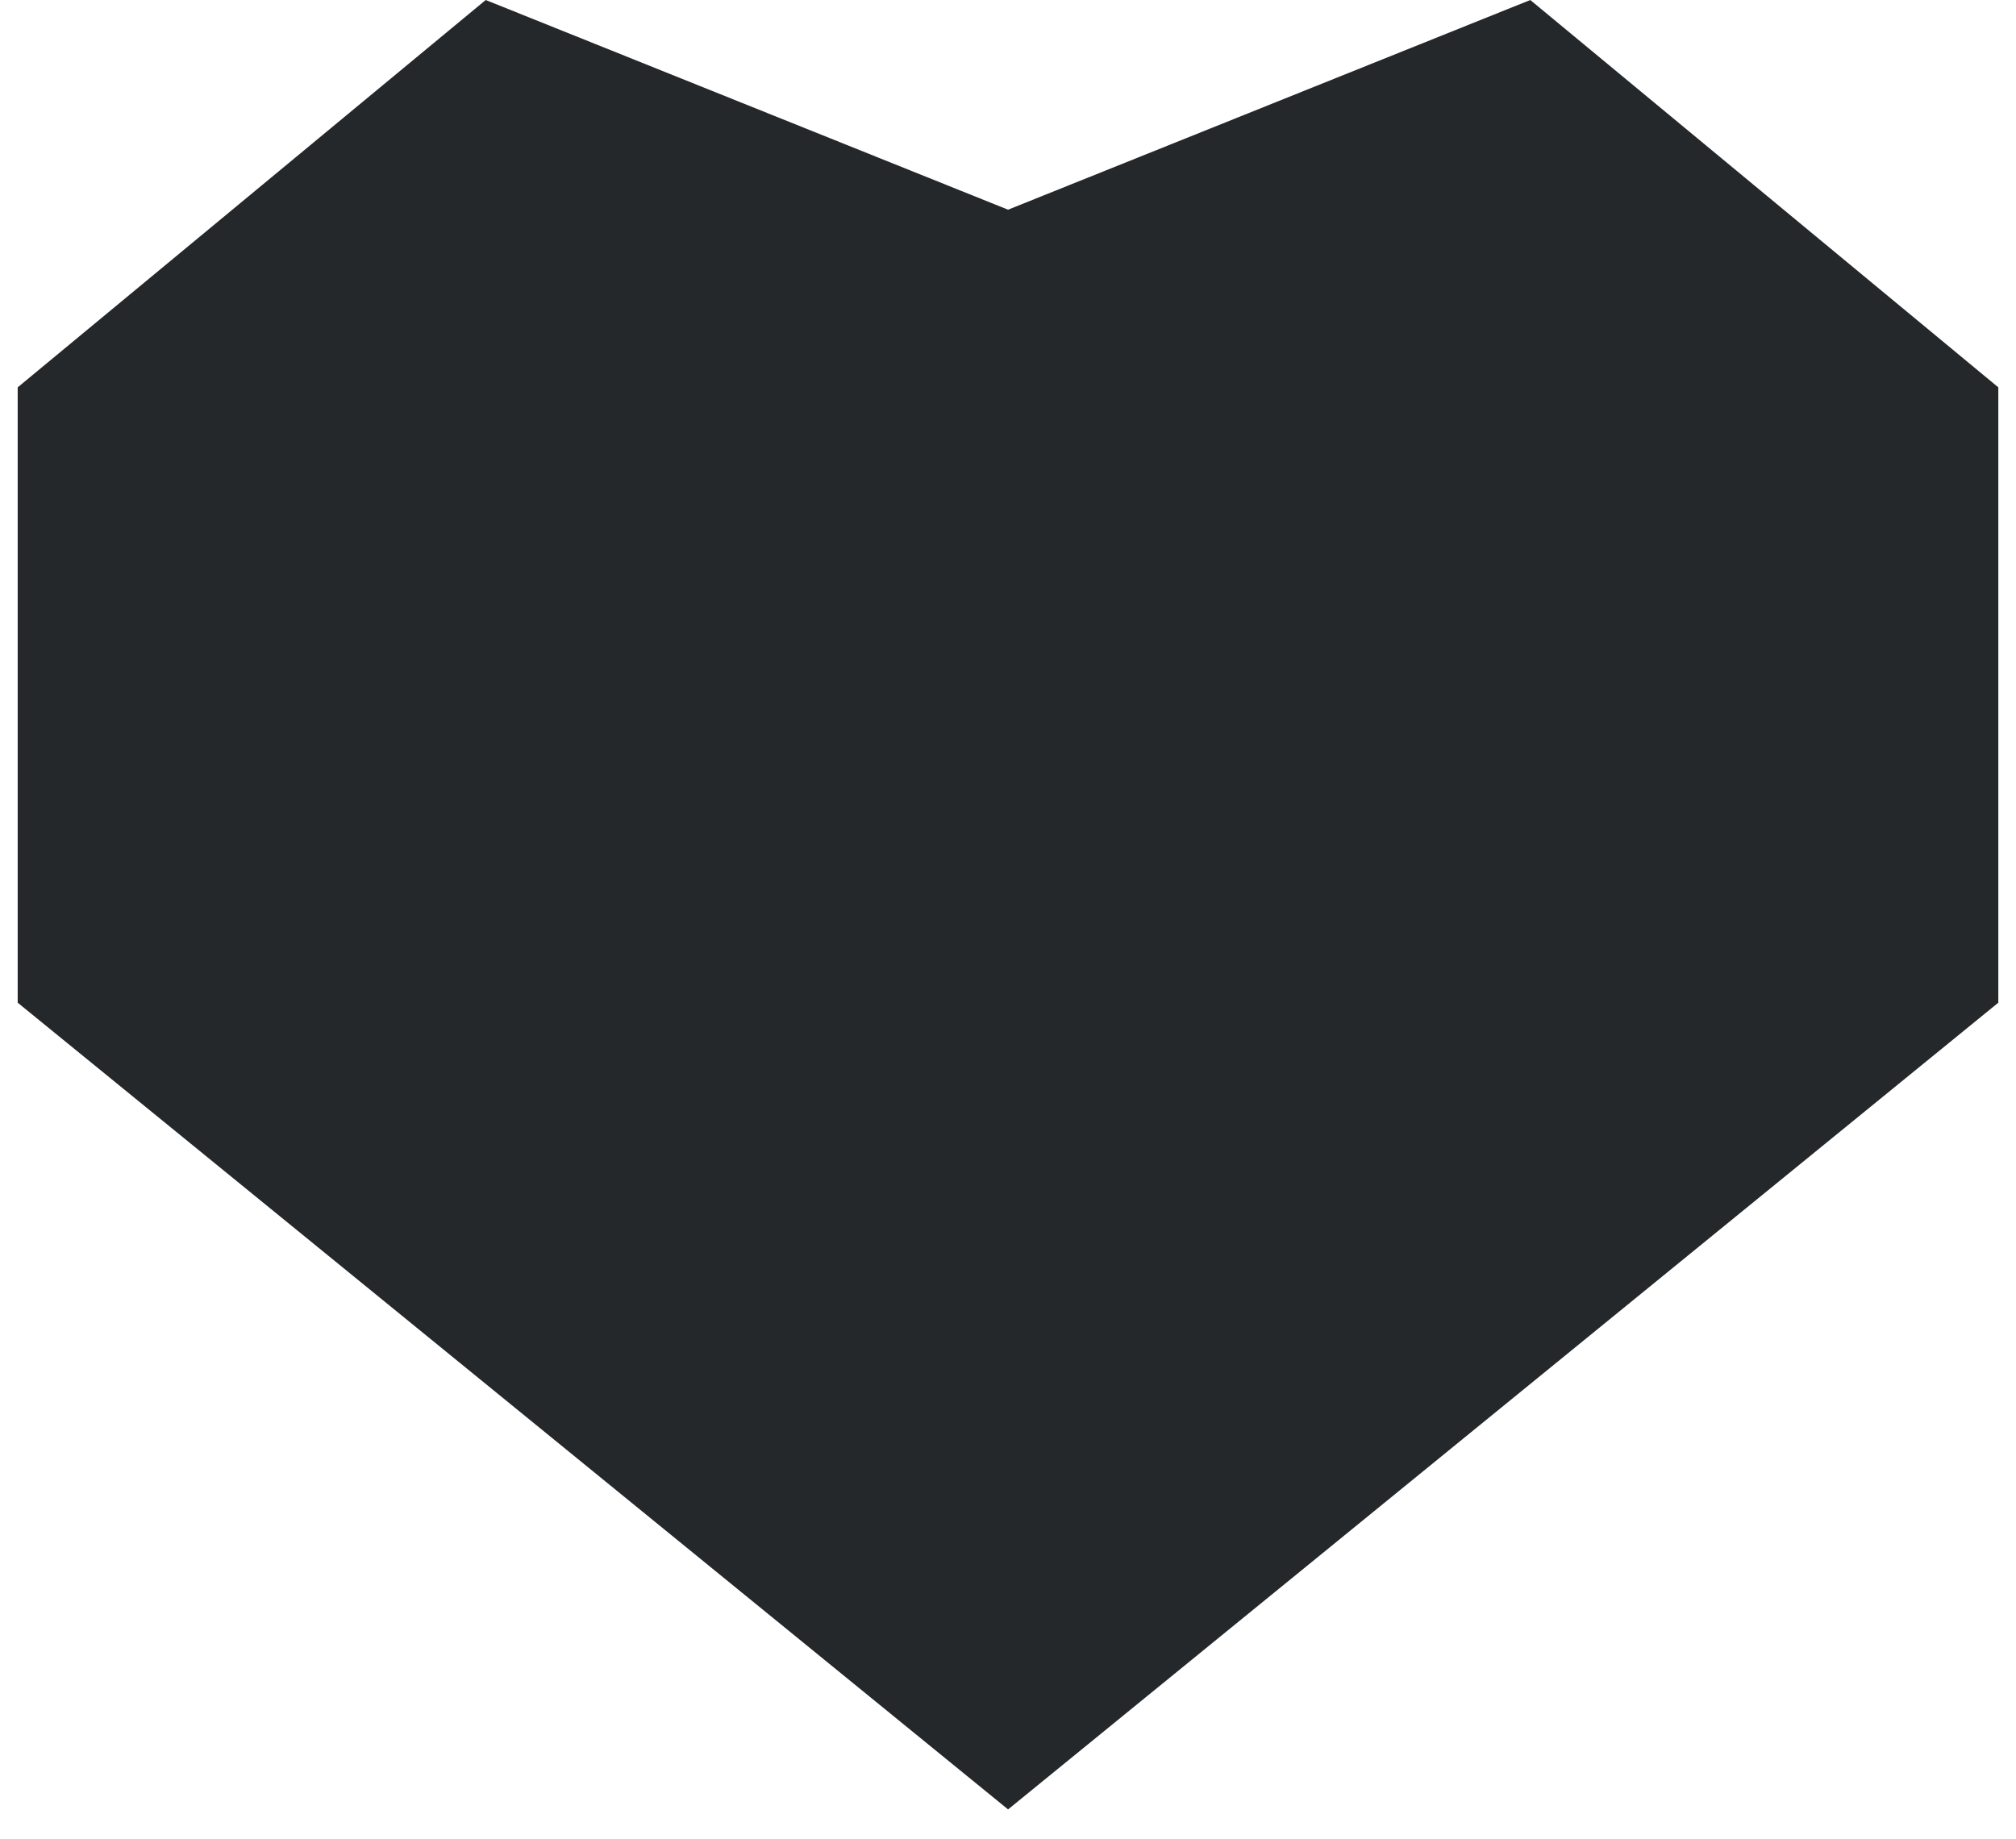
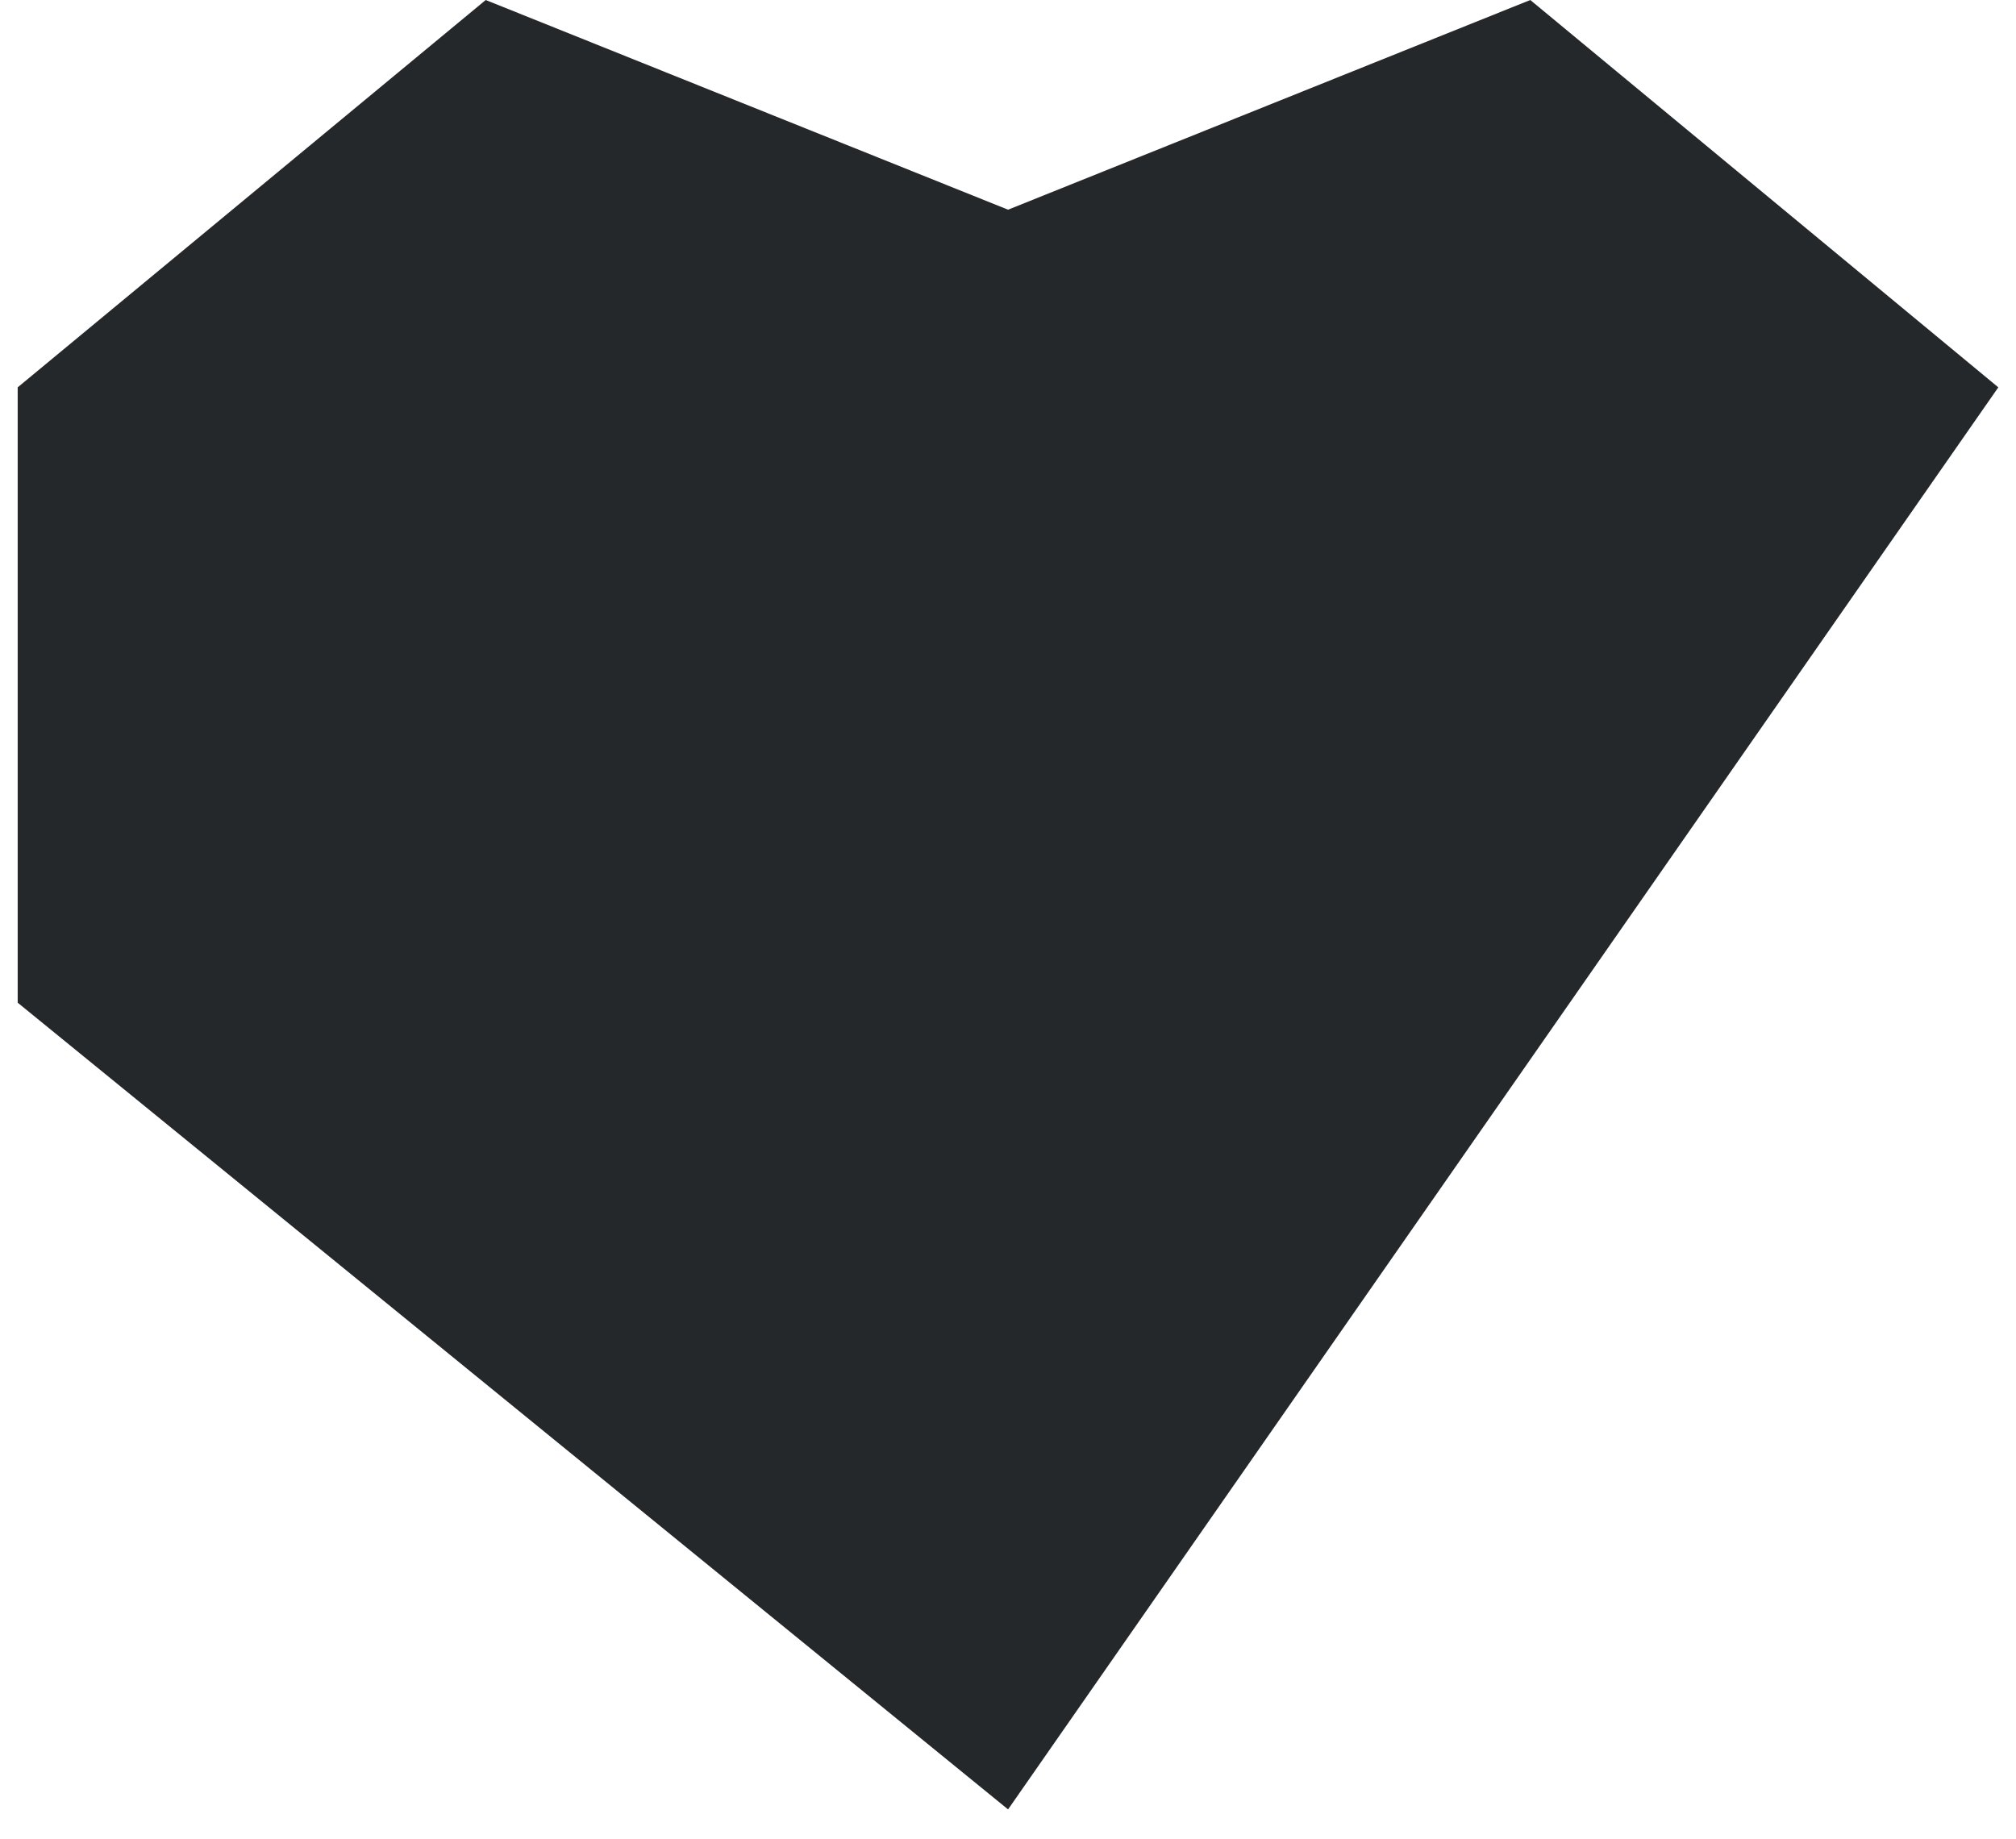
<svg xmlns="http://www.w3.org/2000/svg" width="57" height="52" viewBox="0 0 57 52" fill="none">
-   <path d="M28.502 51.17L0.5 28.356V10.954L13.733 0L28.502 5.93L43.267 0L56.5 10.954V28.356L28.502 51.17Z" fill="#25282A" />
+   <path d="M28.502 51.17L0.5 28.356V10.954L13.733 0L28.502 5.93L43.267 0L56.5 10.954L28.502 51.17Z" fill="#25282A" />
</svg>